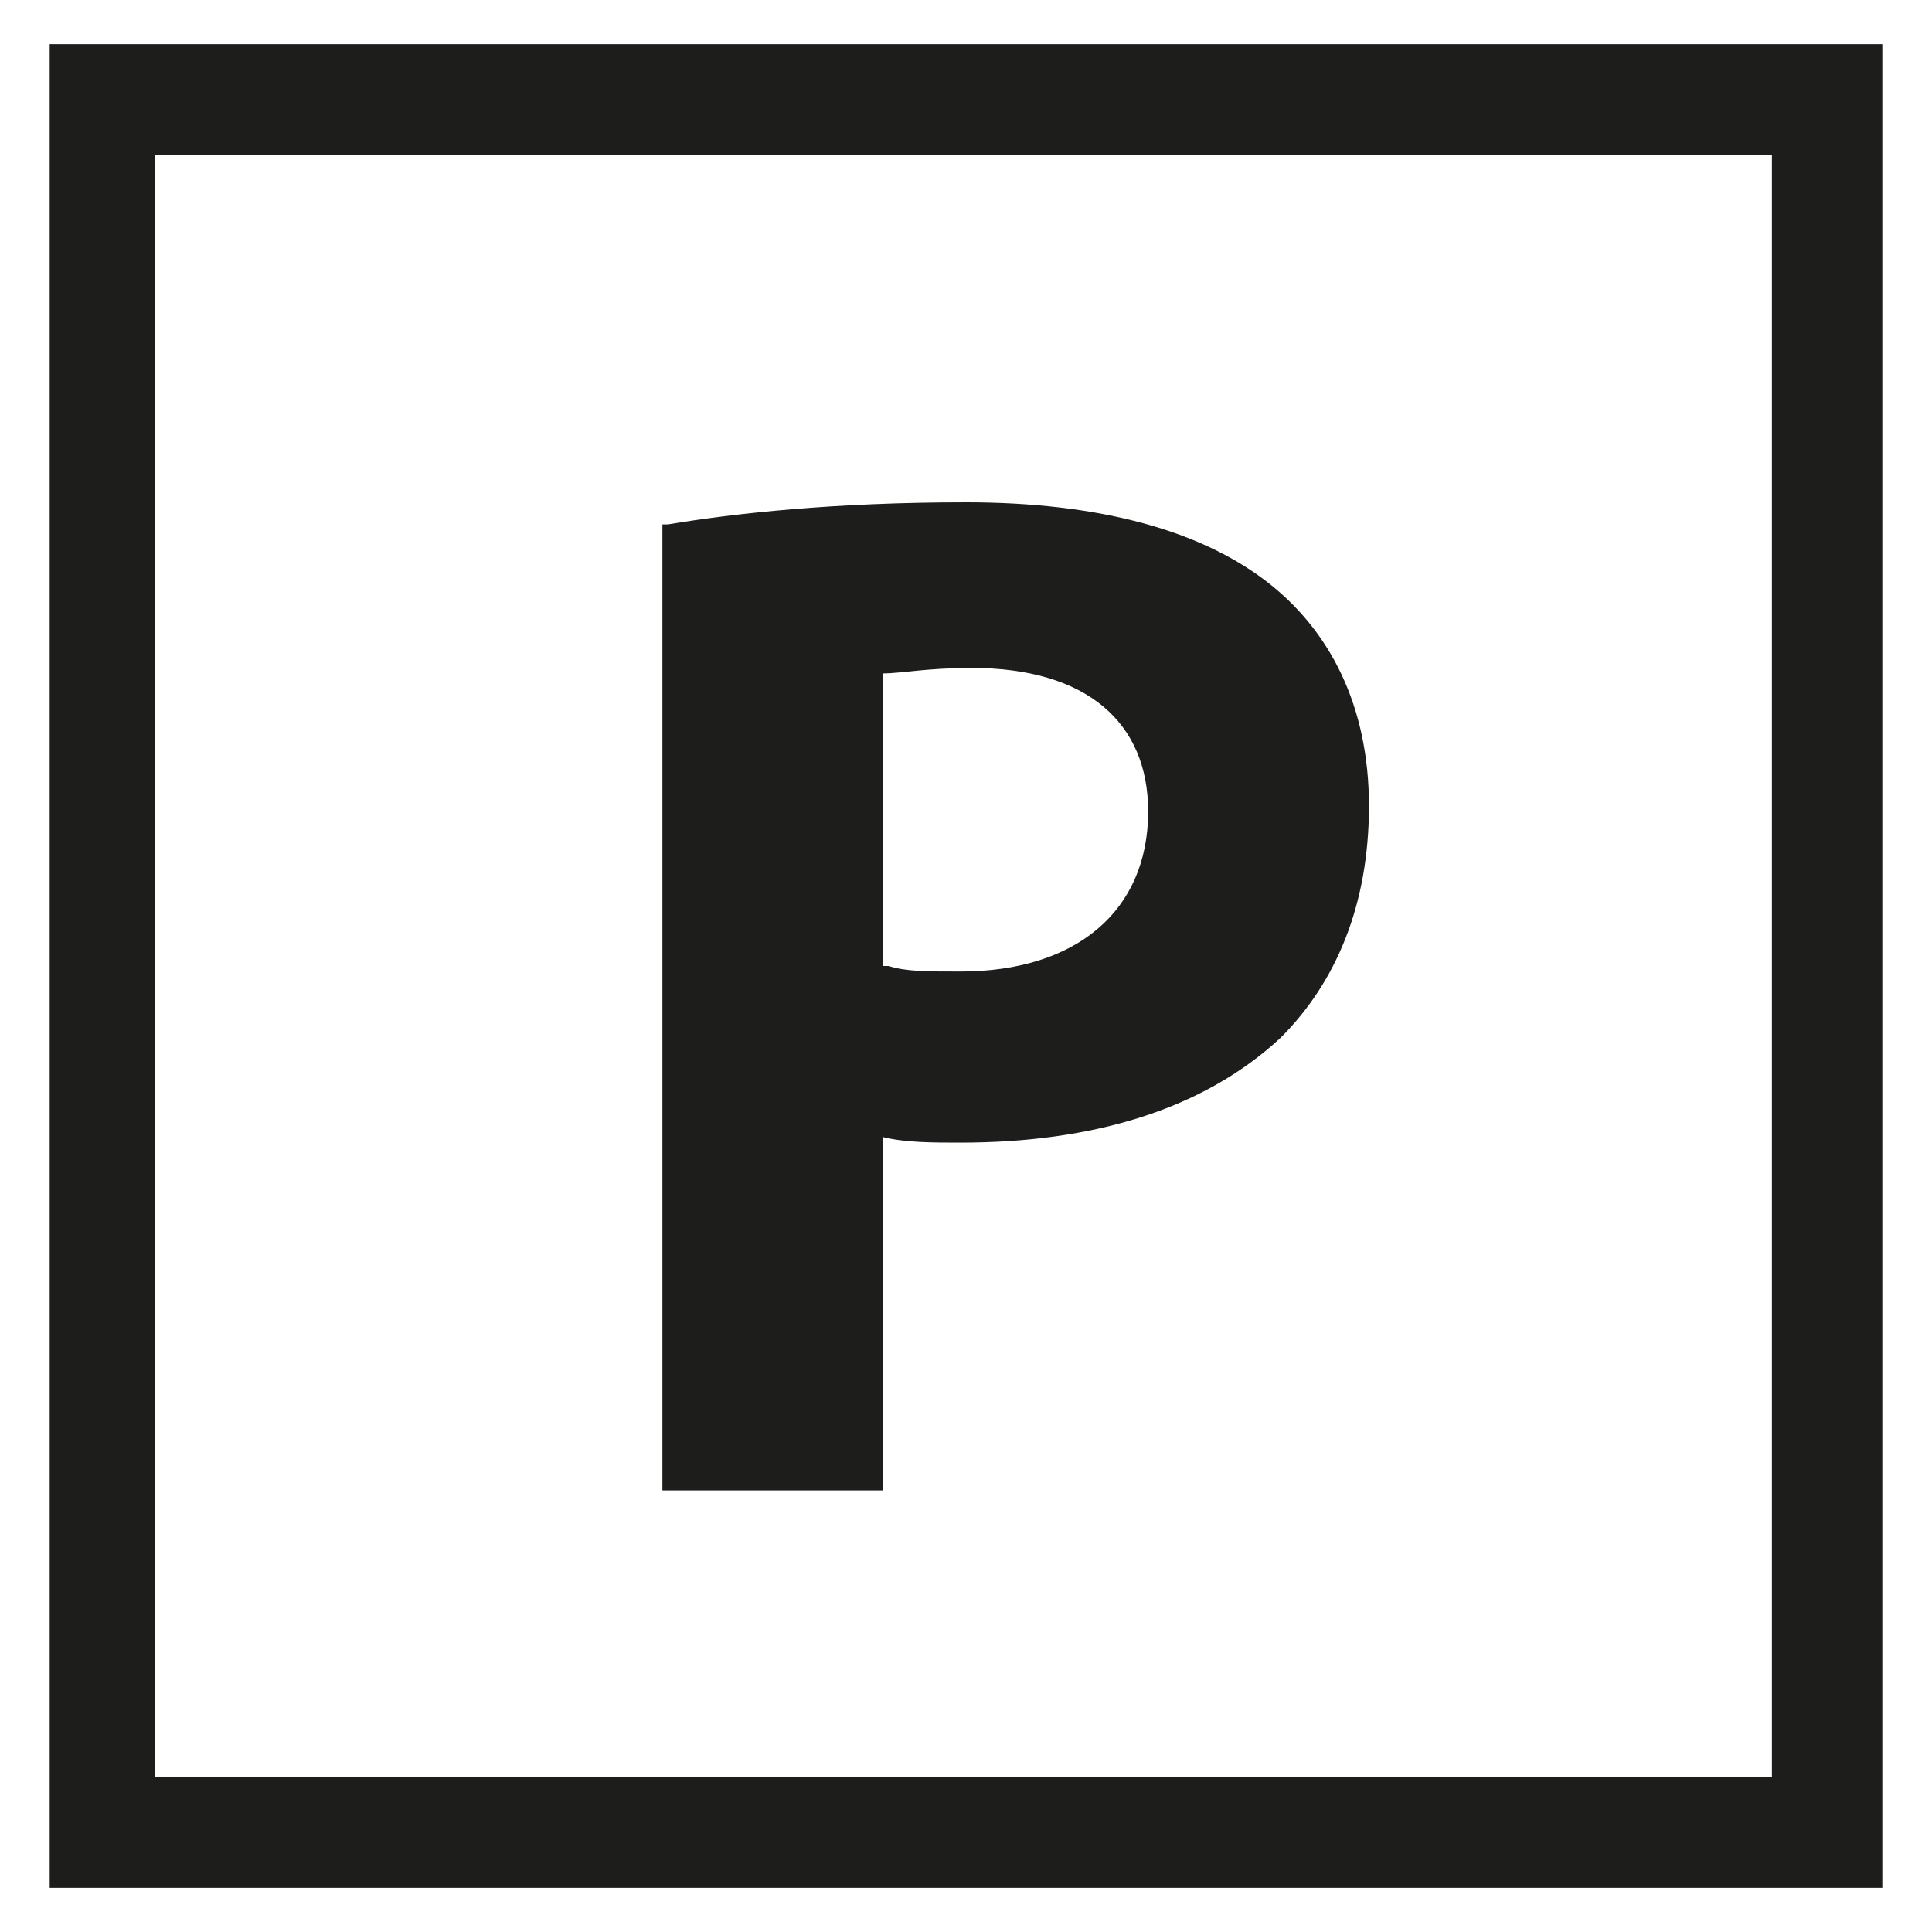
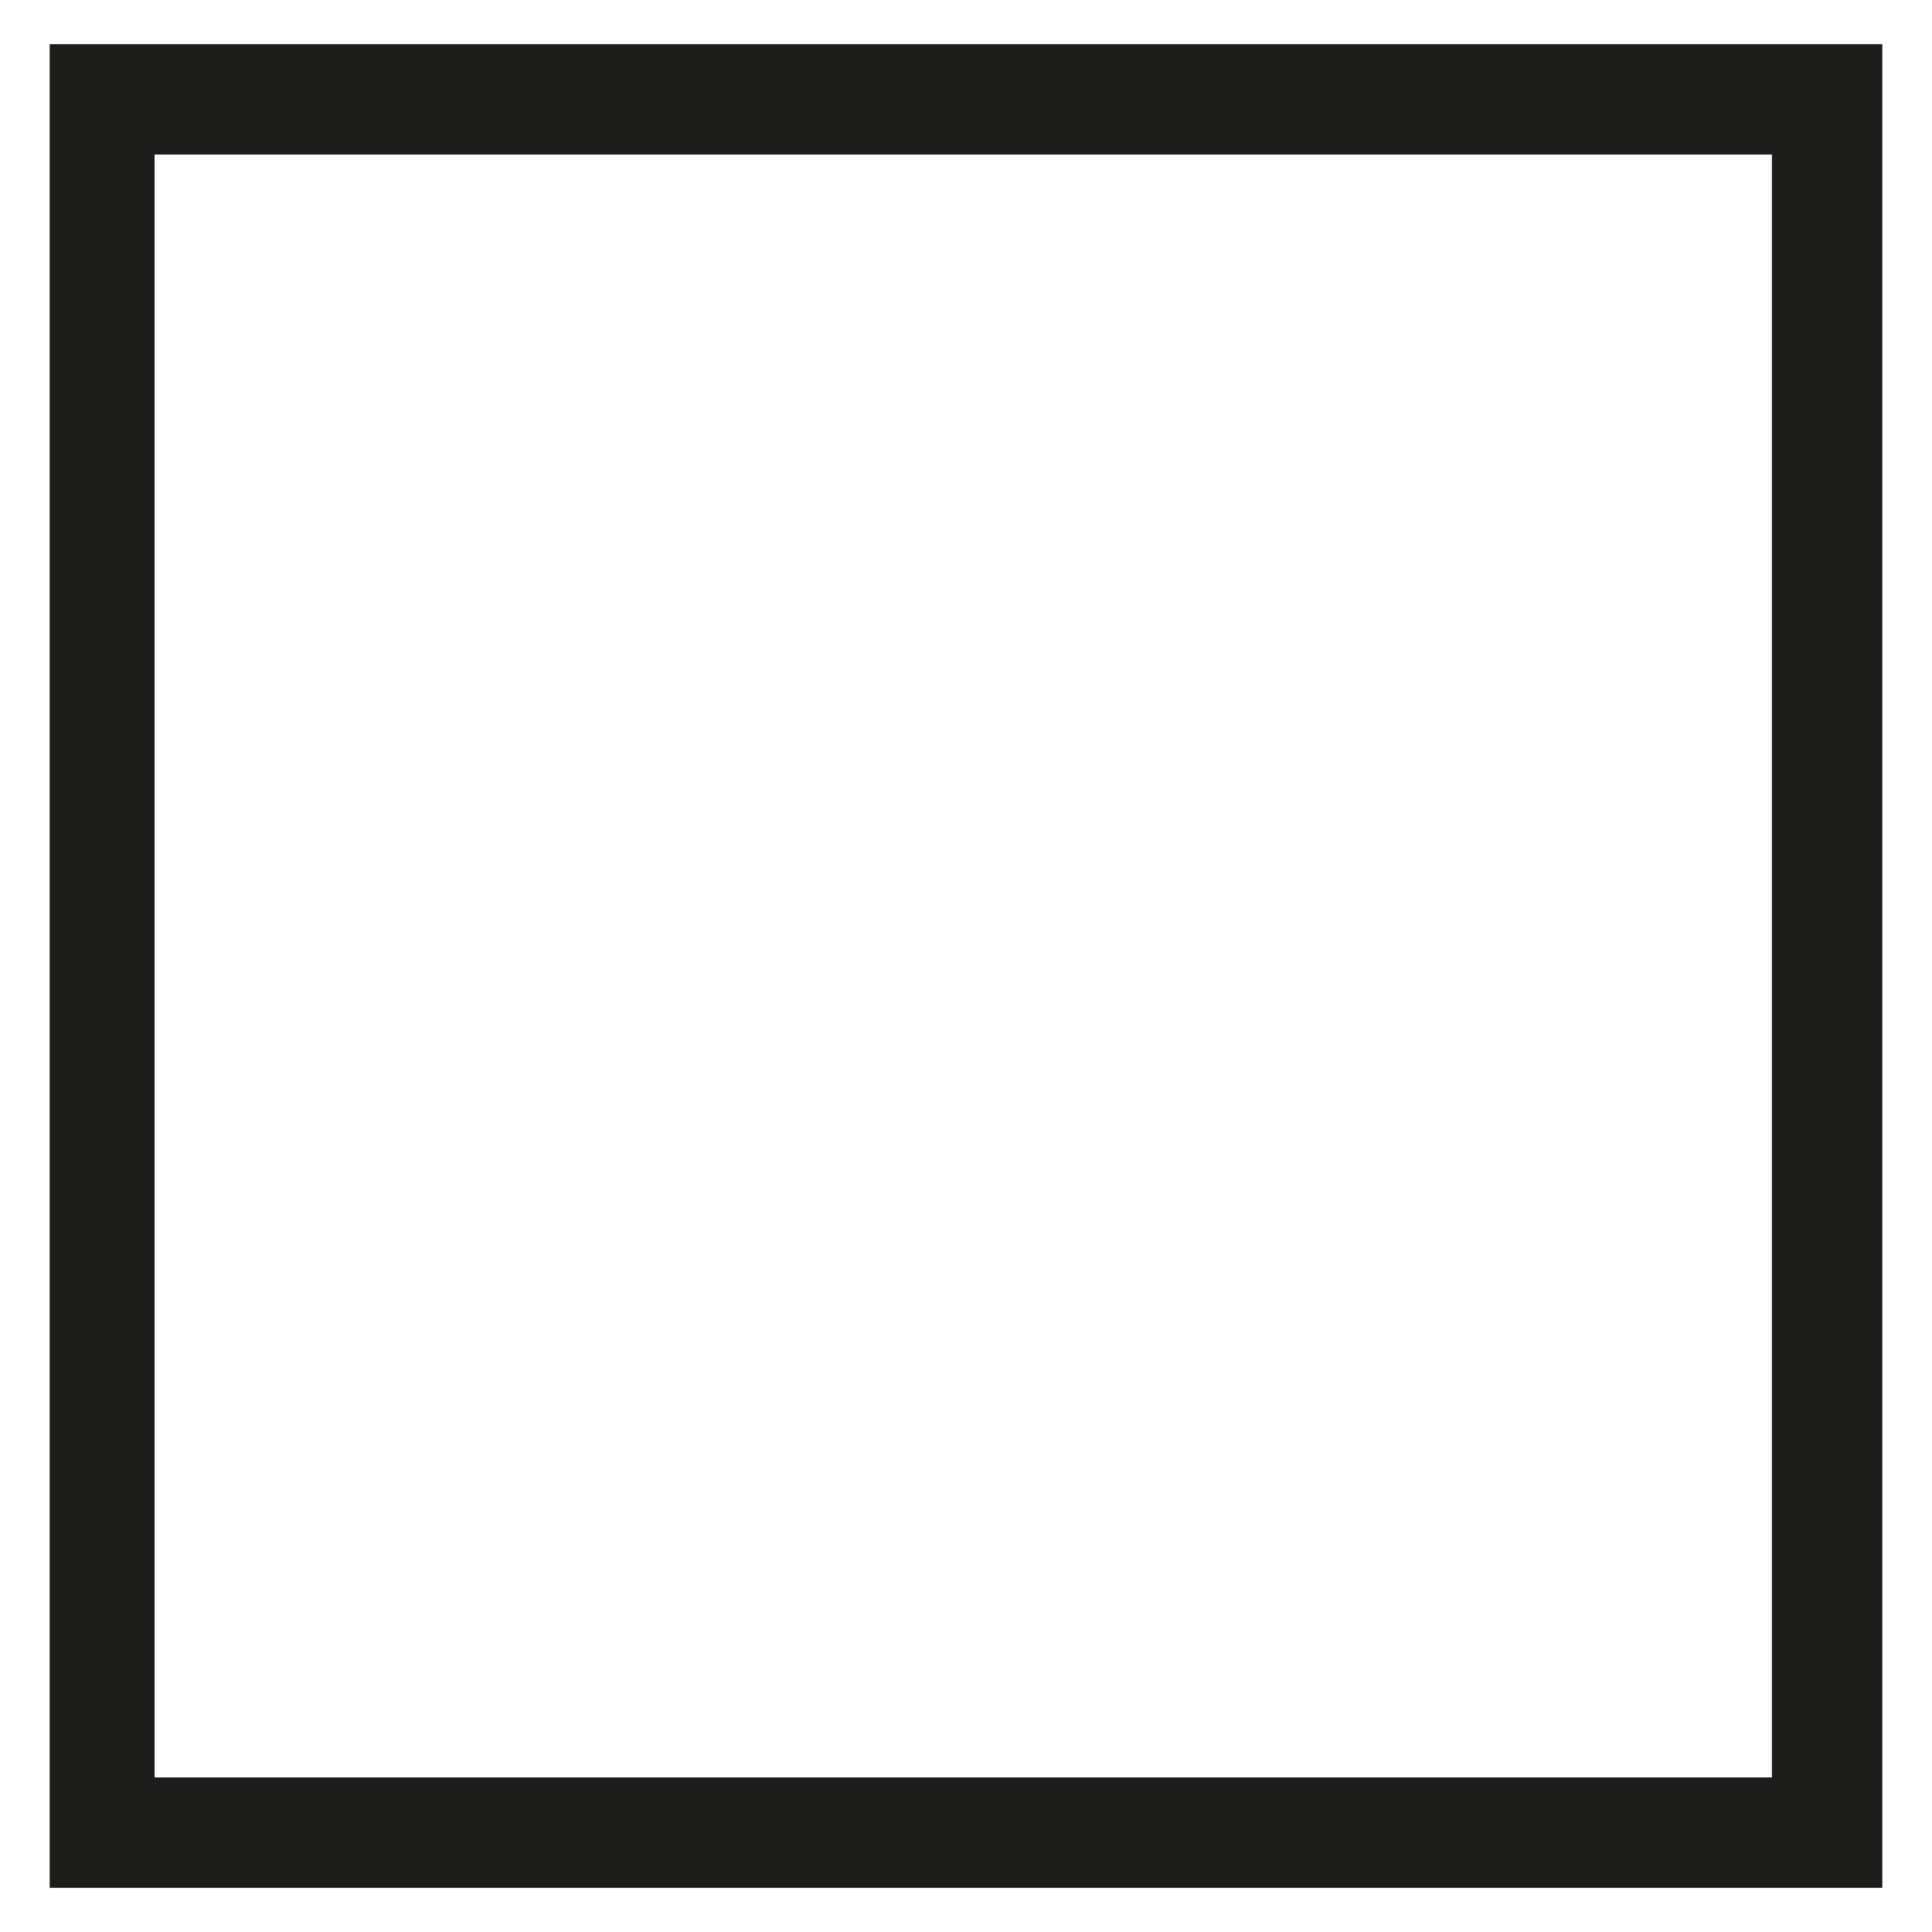
<svg xmlns="http://www.w3.org/2000/svg" id="Ebene_1" version="1.1" viewBox="0 0 35 35">
  <defs>
    <style>
      .st0 {
        fill: #1d1d1b;
      }
    </style>
  </defs>
-   <path class="st0" d="M12.1,9.5c1.2-.2,3-.4,5.4-.4s4.2.5,5.4,1.4c1.2.9,1.9,2.3,1.9,4.1s-.6,3.2-1.6,4.2c-1.4,1.3-3.4,1.9-5.8,1.9-.5,0-1,0-1.4-.1v6.4h-4V9.5h.1ZM16.1,17.5c.3.1.7.1,1.3.1,2.1,0,3.4-1.1,3.4-2.9,0-1.6-1.1-2.6-3.2-2.6-.8,0-1.3.1-1.6.1v5.3h.1Z" />
-   <path class="st0" d="M34.1,34.2H.9V.8h33.2s0,33.4,0,33.4ZM2.8,32.2h29.3V2.8H2.8v29.4Z" />
+   <path class="st0" d="M34.1,34.2H.9V.8h33.2s0,33.4,0,33.4M2.8,32.2h29.3V2.8H2.8v29.4Z" />
</svg>